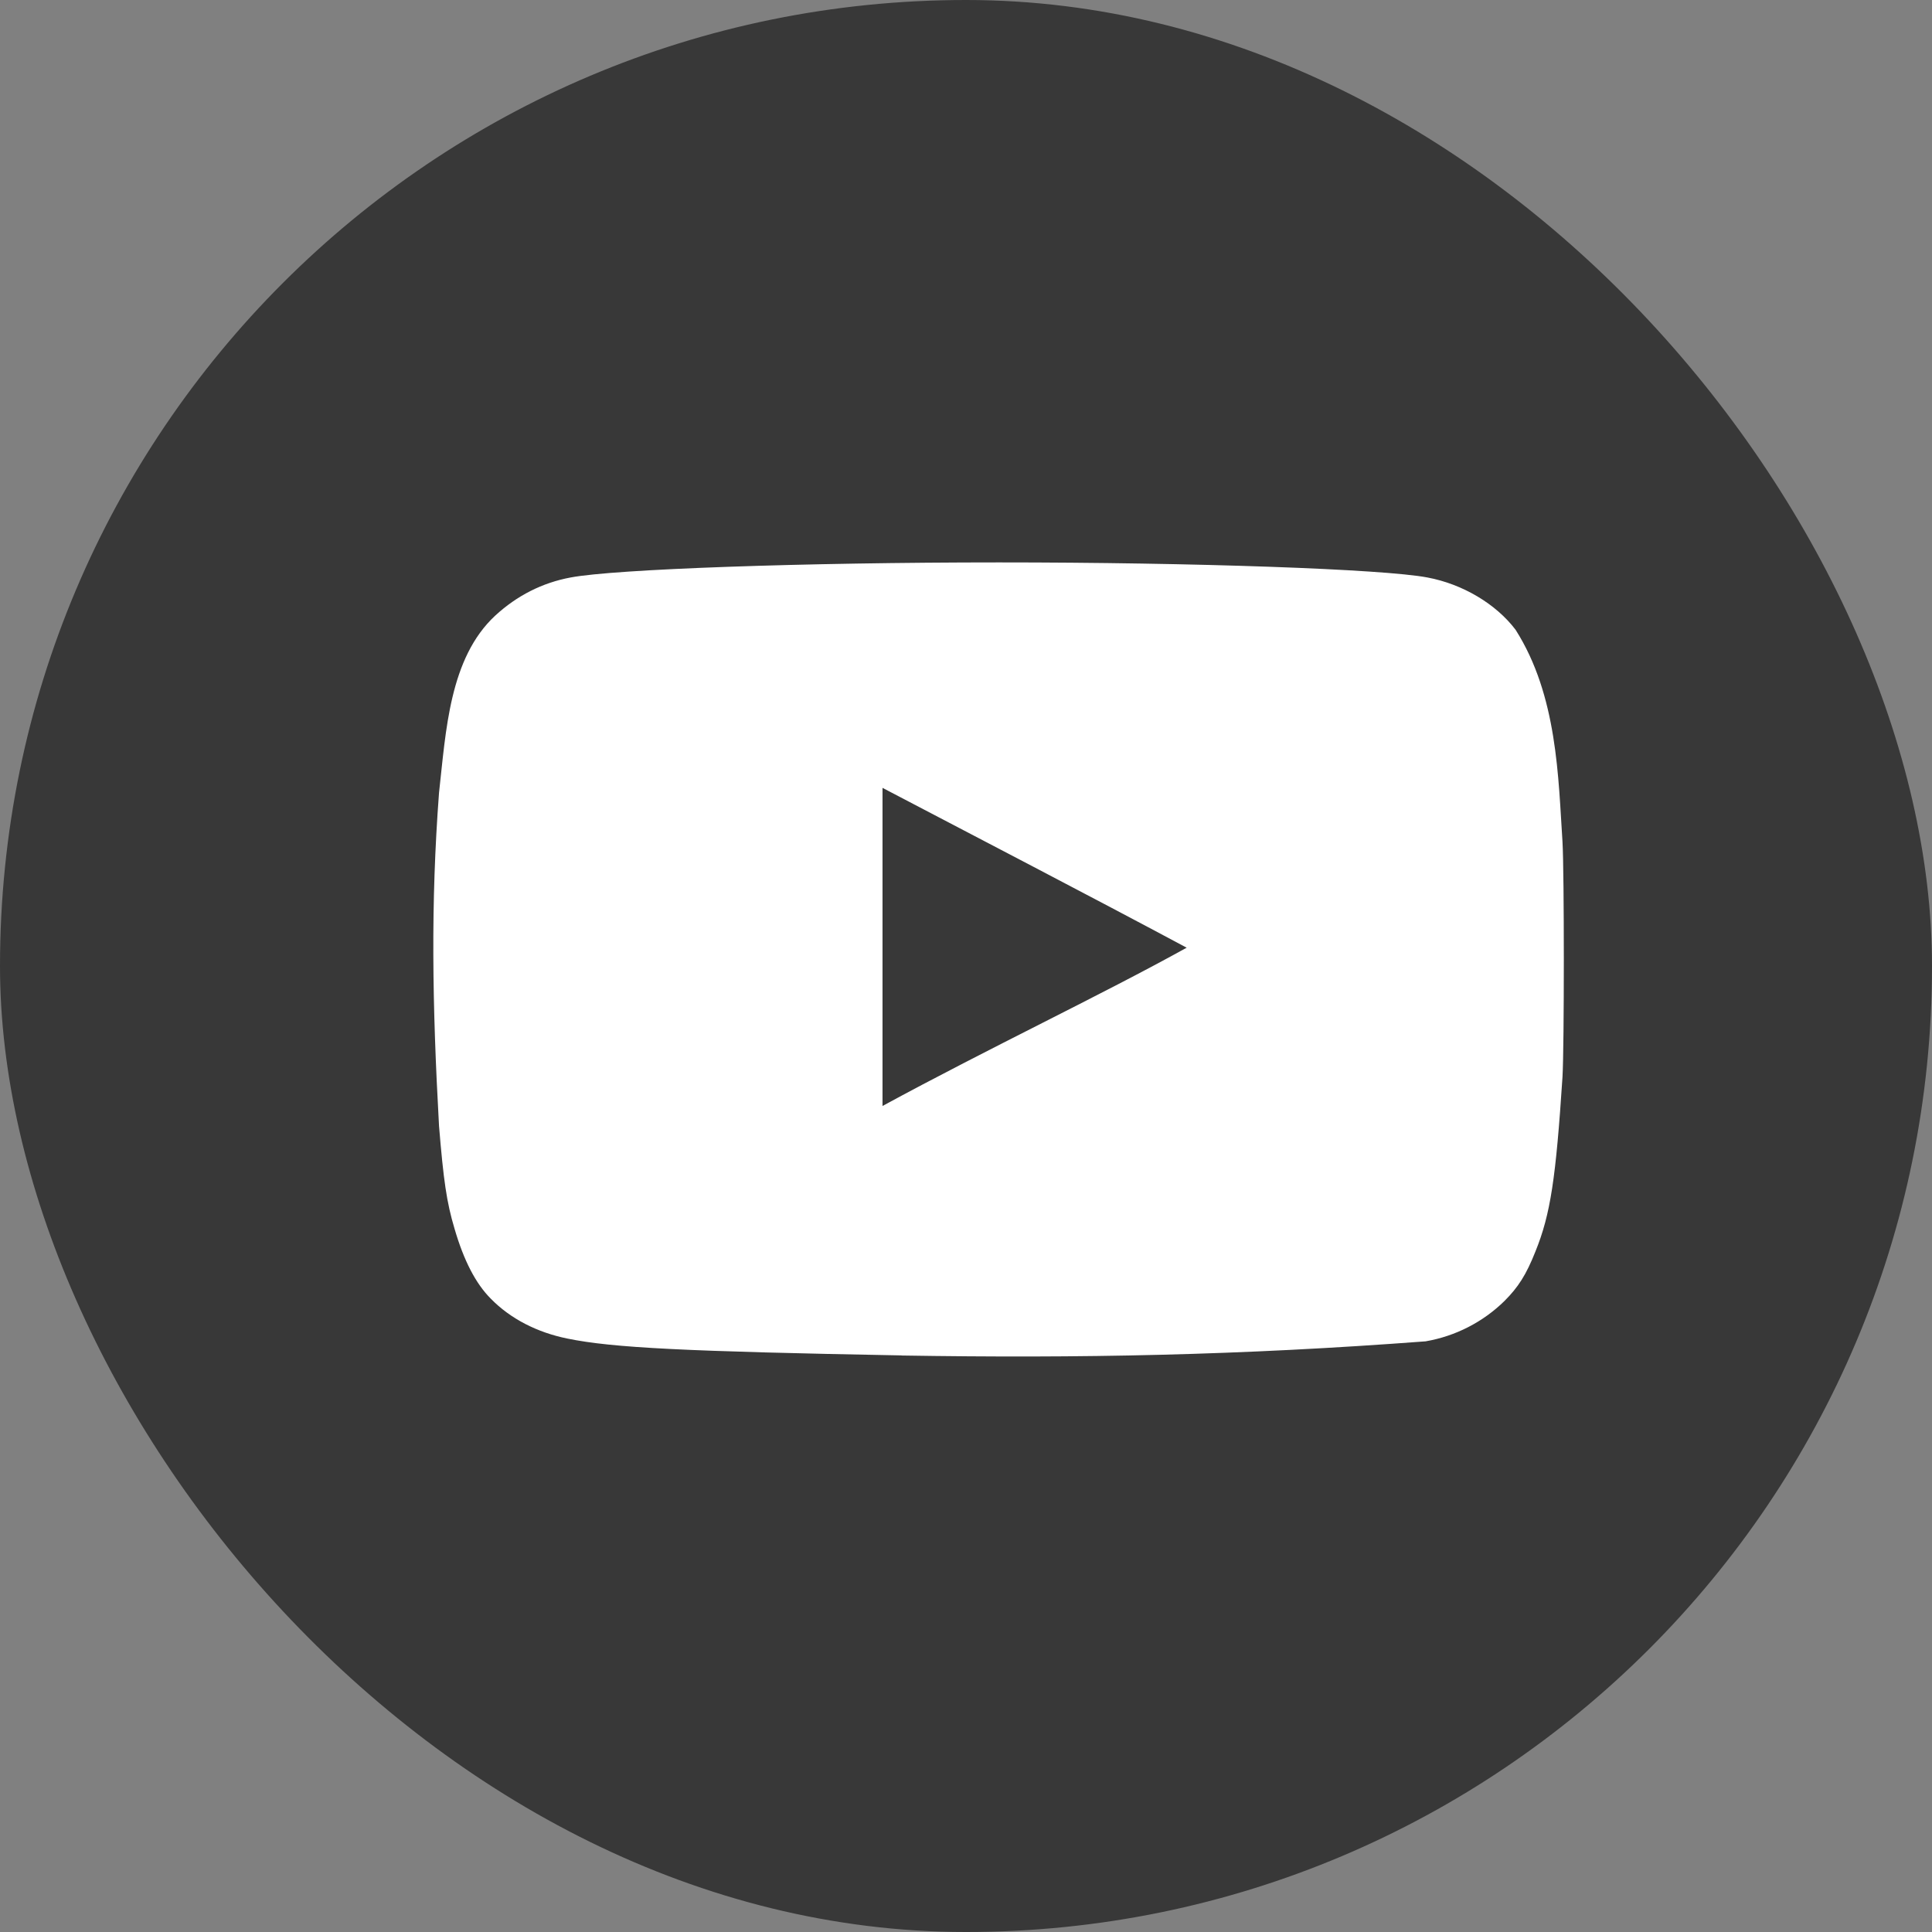
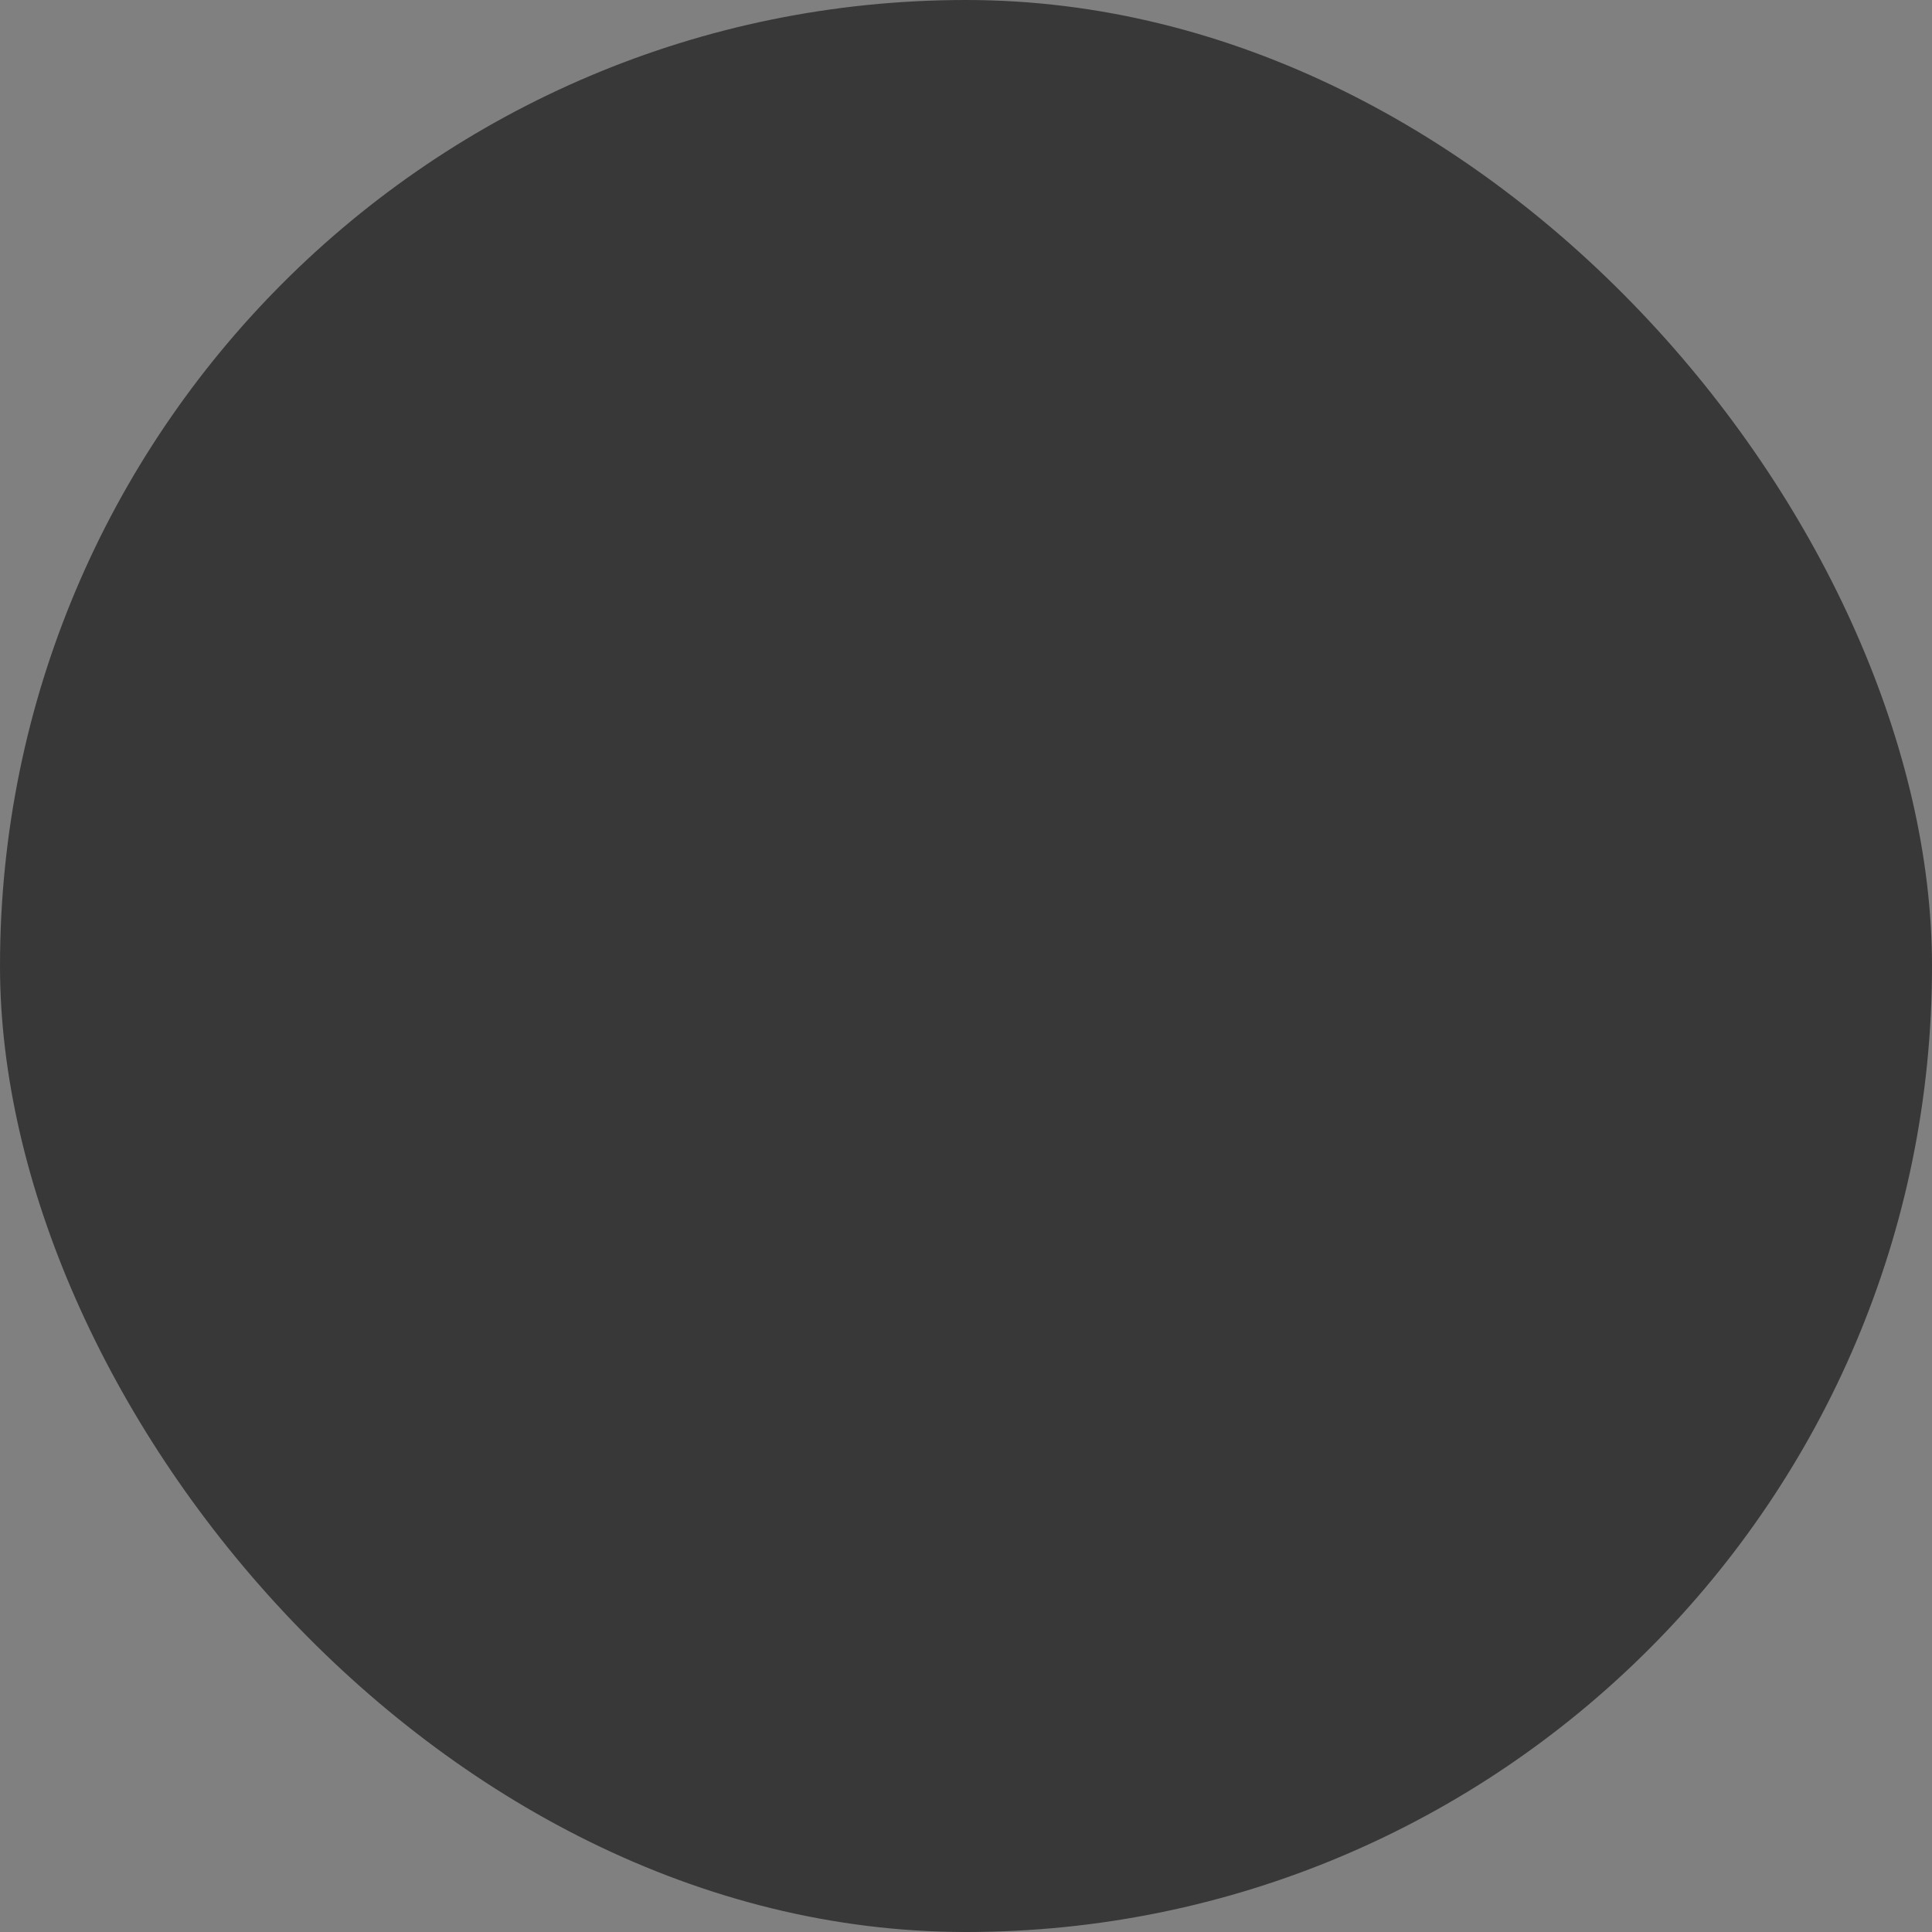
<svg xmlns="http://www.w3.org/2000/svg" id="Calque_2" data-name="Calque 2" width="428.23" height="428.23" viewBox="0 0 428.23 428.23">
  <rect x="0" y="0" width="428.23" height="428.23" fill="#808080" stroke="none" />
  <defs>
    <style>
      .cls-1 {
        fill: #fff;
      }

      .cls-2 {
        fill: #383838;
      }
    </style>
  </defs>
  <g id="Black_icons" data-name="Black icons">
    <g id="YouTube">
      <rect id="BG" class="cls-2" x="0" y="0" width="428.23" height="428.23" rx="214.11" ry="214.11" />
-       <path id="Icon" class="cls-1" d="M199.83,300.43c-47.72-.88-64.02-1.67-74.04-3.73-6.78-1.37-12.67-4.42-16.99-8.83-3.34-3.34-5.99-8.44-8.05-15.52-1.77-5.9-2.45-10.8-3.44-22.78-1.5-27.04-1.86-49.15,0-73.85,1.53-13.64,2.28-29.83,12.47-39.28,4.81-4.42,10.41-7.27,16.69-8.44,9.82-1.86,51.65-3.34,94.96-3.34s85.13,1.47,94.96,3.34c7.85,1.47,15.22,5.89,19.54,11.59,9.3,14.63,9.46,32.81,10.4,47.04.39,6.78.39,45.27,0,52.05-1.47,22.48-2.65,30.44-5.99,38.69-2.06,5.21-3.83,7.95-6.88,11-4.78,4.69-10.88,7.8-17.48,8.94-41.3,3.11-76.37,3.78-116.17,3.14h0ZM263.07,210.08c-22.98-12.28-44.98-23.66-67.46-35.45v70.51c23.66-12.86,48.61-24.65,67.56-35.16l-.1.1h0Z" />
    </g>
  </g>
</svg>